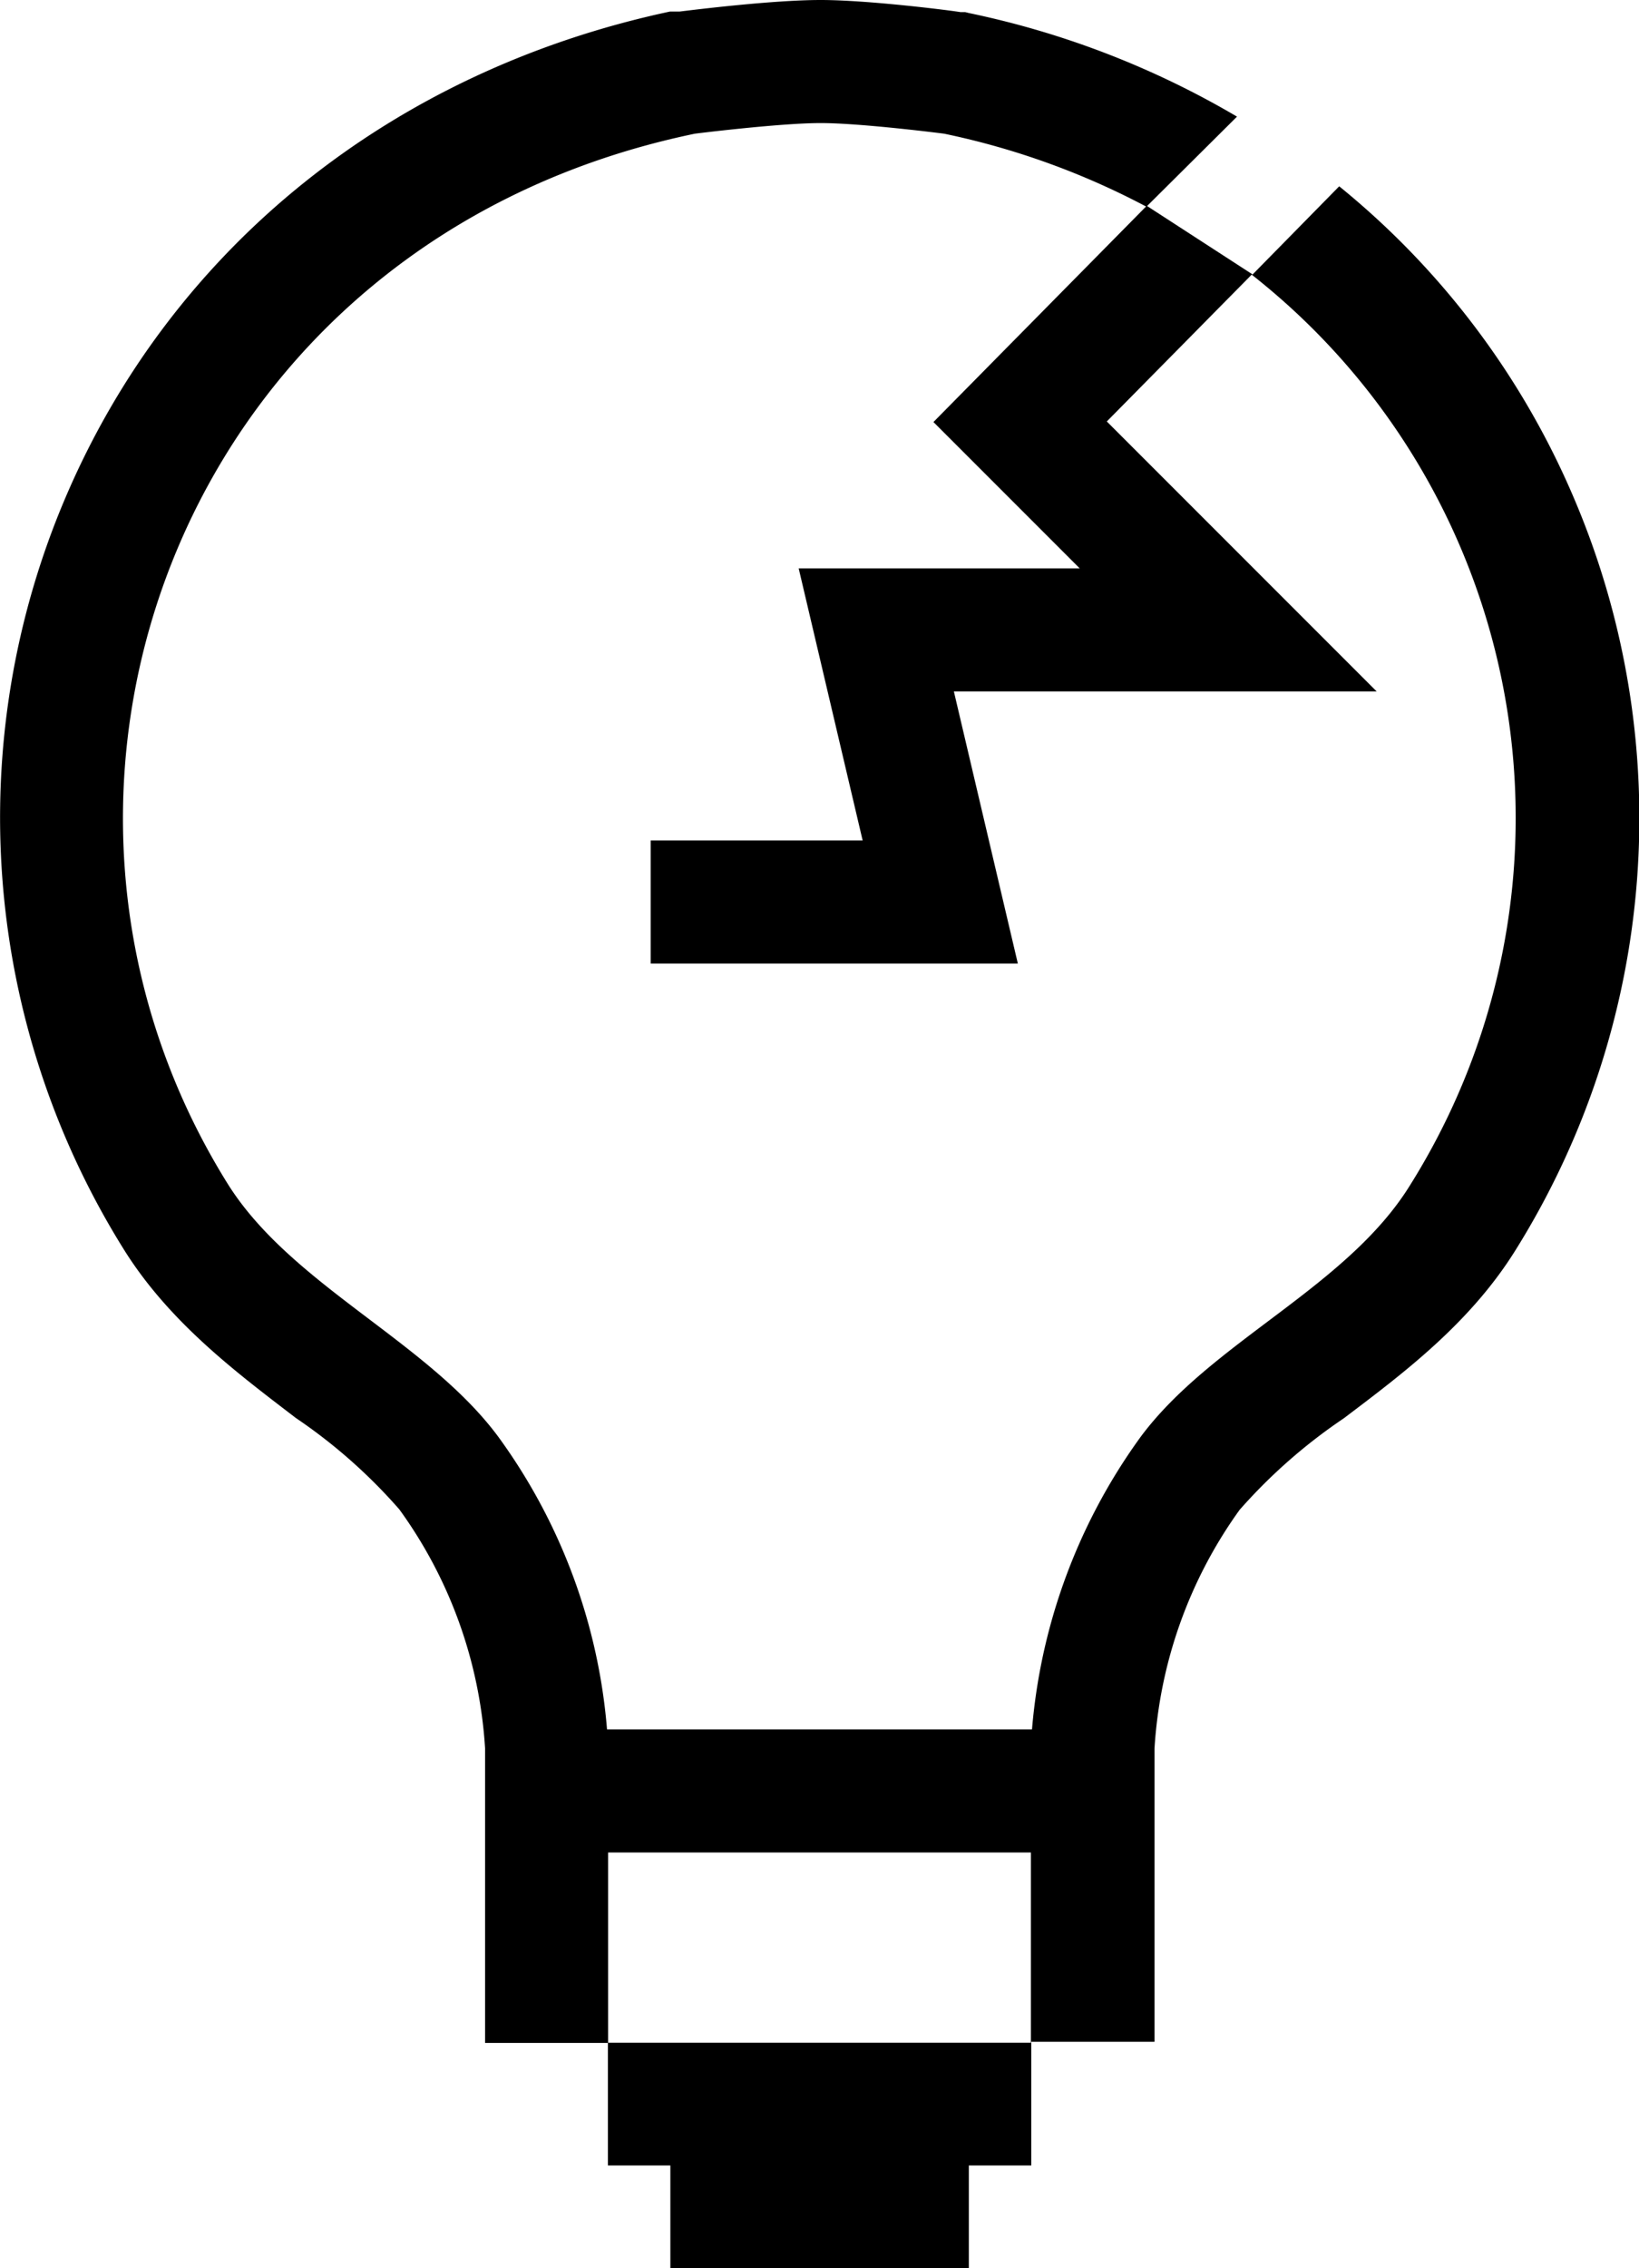
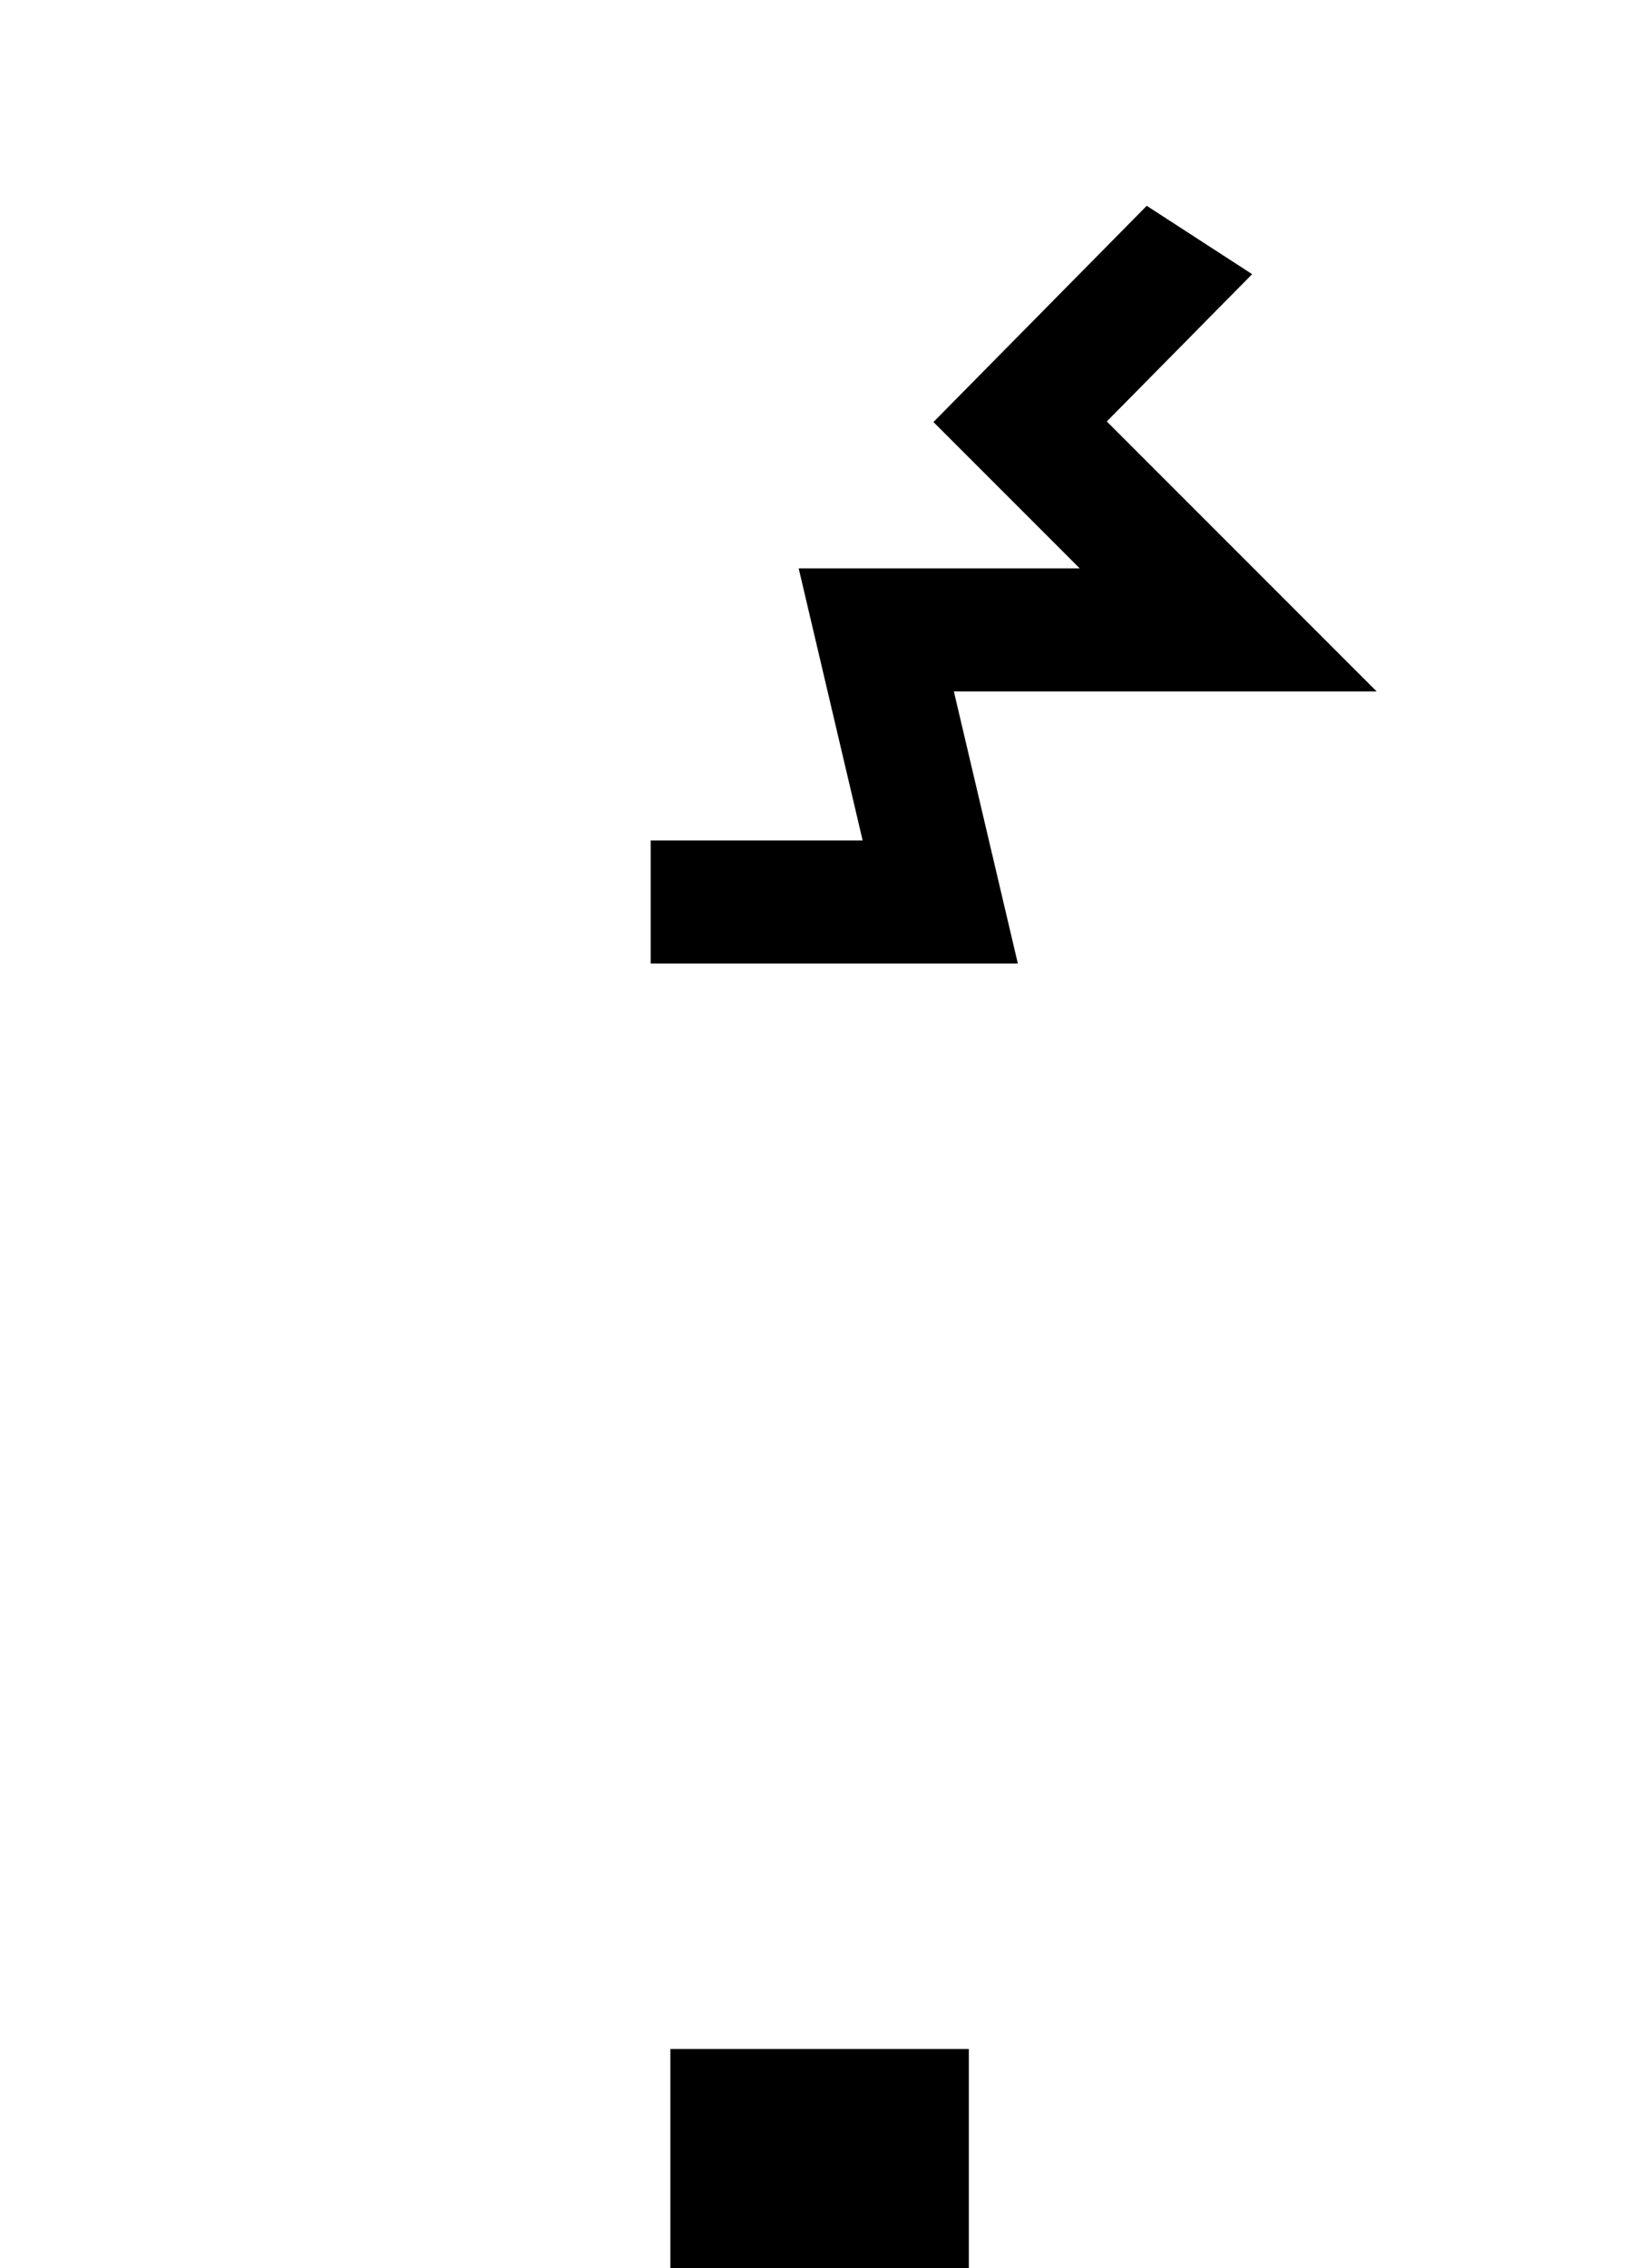
<svg xmlns="http://www.w3.org/2000/svg" viewBox="0 0 86.6 119.8">
  <defs>
    <style>.cls-1,.cls-2{stroke:#000;stroke-miterlimit:10;}.cls-1{stroke-width:4px;}.cls-2{fill:none;stroke-width:6.5px;}</style>
  </defs>
  <g id="Layer_2" data-name="Layer 2">
    <g id="Layer_1-2" data-name="Layer 1">
      <rect class="cls-1" x="37.42" y="110.22" width="11.77" height="7.58" />
-       <path d="M83.15,26.28A42.71,42.71,0,0,0,70.76,9.84L66.18,14.5,66,14.4a36.49,36.49,0,0,1,8.52,48.17C71.18,68,64,70.85,60.26,75.9a30.61,30.61,0,0,0-5.79,16.27v15.72H32.13V92.17A30.44,30.44,0,0,0,26.34,75.9c-3.73-5.05-10.91-8-14.28-13.33C-1,41.69,9.62,12.68,36.72,7.06c0,0,4.47-.56,6.64-.56s6.52.56,6.52.56A40.35,40.35,0,0,1,60.73,11l-.15-.09,4.78-4.75A46.59,46.59,0,0,0,51.2.69L51,.64l-.25,0C50.22.55,45.87,0,43.36,0s-6.63.51-7.45.61l-.25,0-.26,0C20.74,3.74,9.1,13.06,3.46,26.28A43.05,43.05,0,0,0,6.55,66c2.42,3.87,6,6.53,9.08,8.89a28.36,28.36,0,0,1,5.47,4.83,24,24,0,0,1,4.53,12.62v15.56h6.49v6.47H54.49v-6.53H61V92.36A24.07,24.07,0,0,1,65.5,79.74,28.67,28.67,0,0,1,71,74.91c3.12-2.36,6.66-5,9.08-8.89A43.06,43.06,0,0,0,83.15,26.28Z" />
-       <line class="cls-2" x1="29.13" y1="94.59" x2="57.47" y2="94.59" />
-       <polygon points="61.74 9.72 61.73 9.71 61.15 10.3 61.74 9.72" />
      <polygon points="72.74 36.52 58.48 22.26 66.16 14.48 60.59 10.87 49.32 22.29 57.05 30.02 42.2 30.02 45.58 44.39 34.38 44.39 34.38 50.89 53.78 50.89 50.4 36.52 72.74 36.52" />
    </g>
  </g>
</svg>